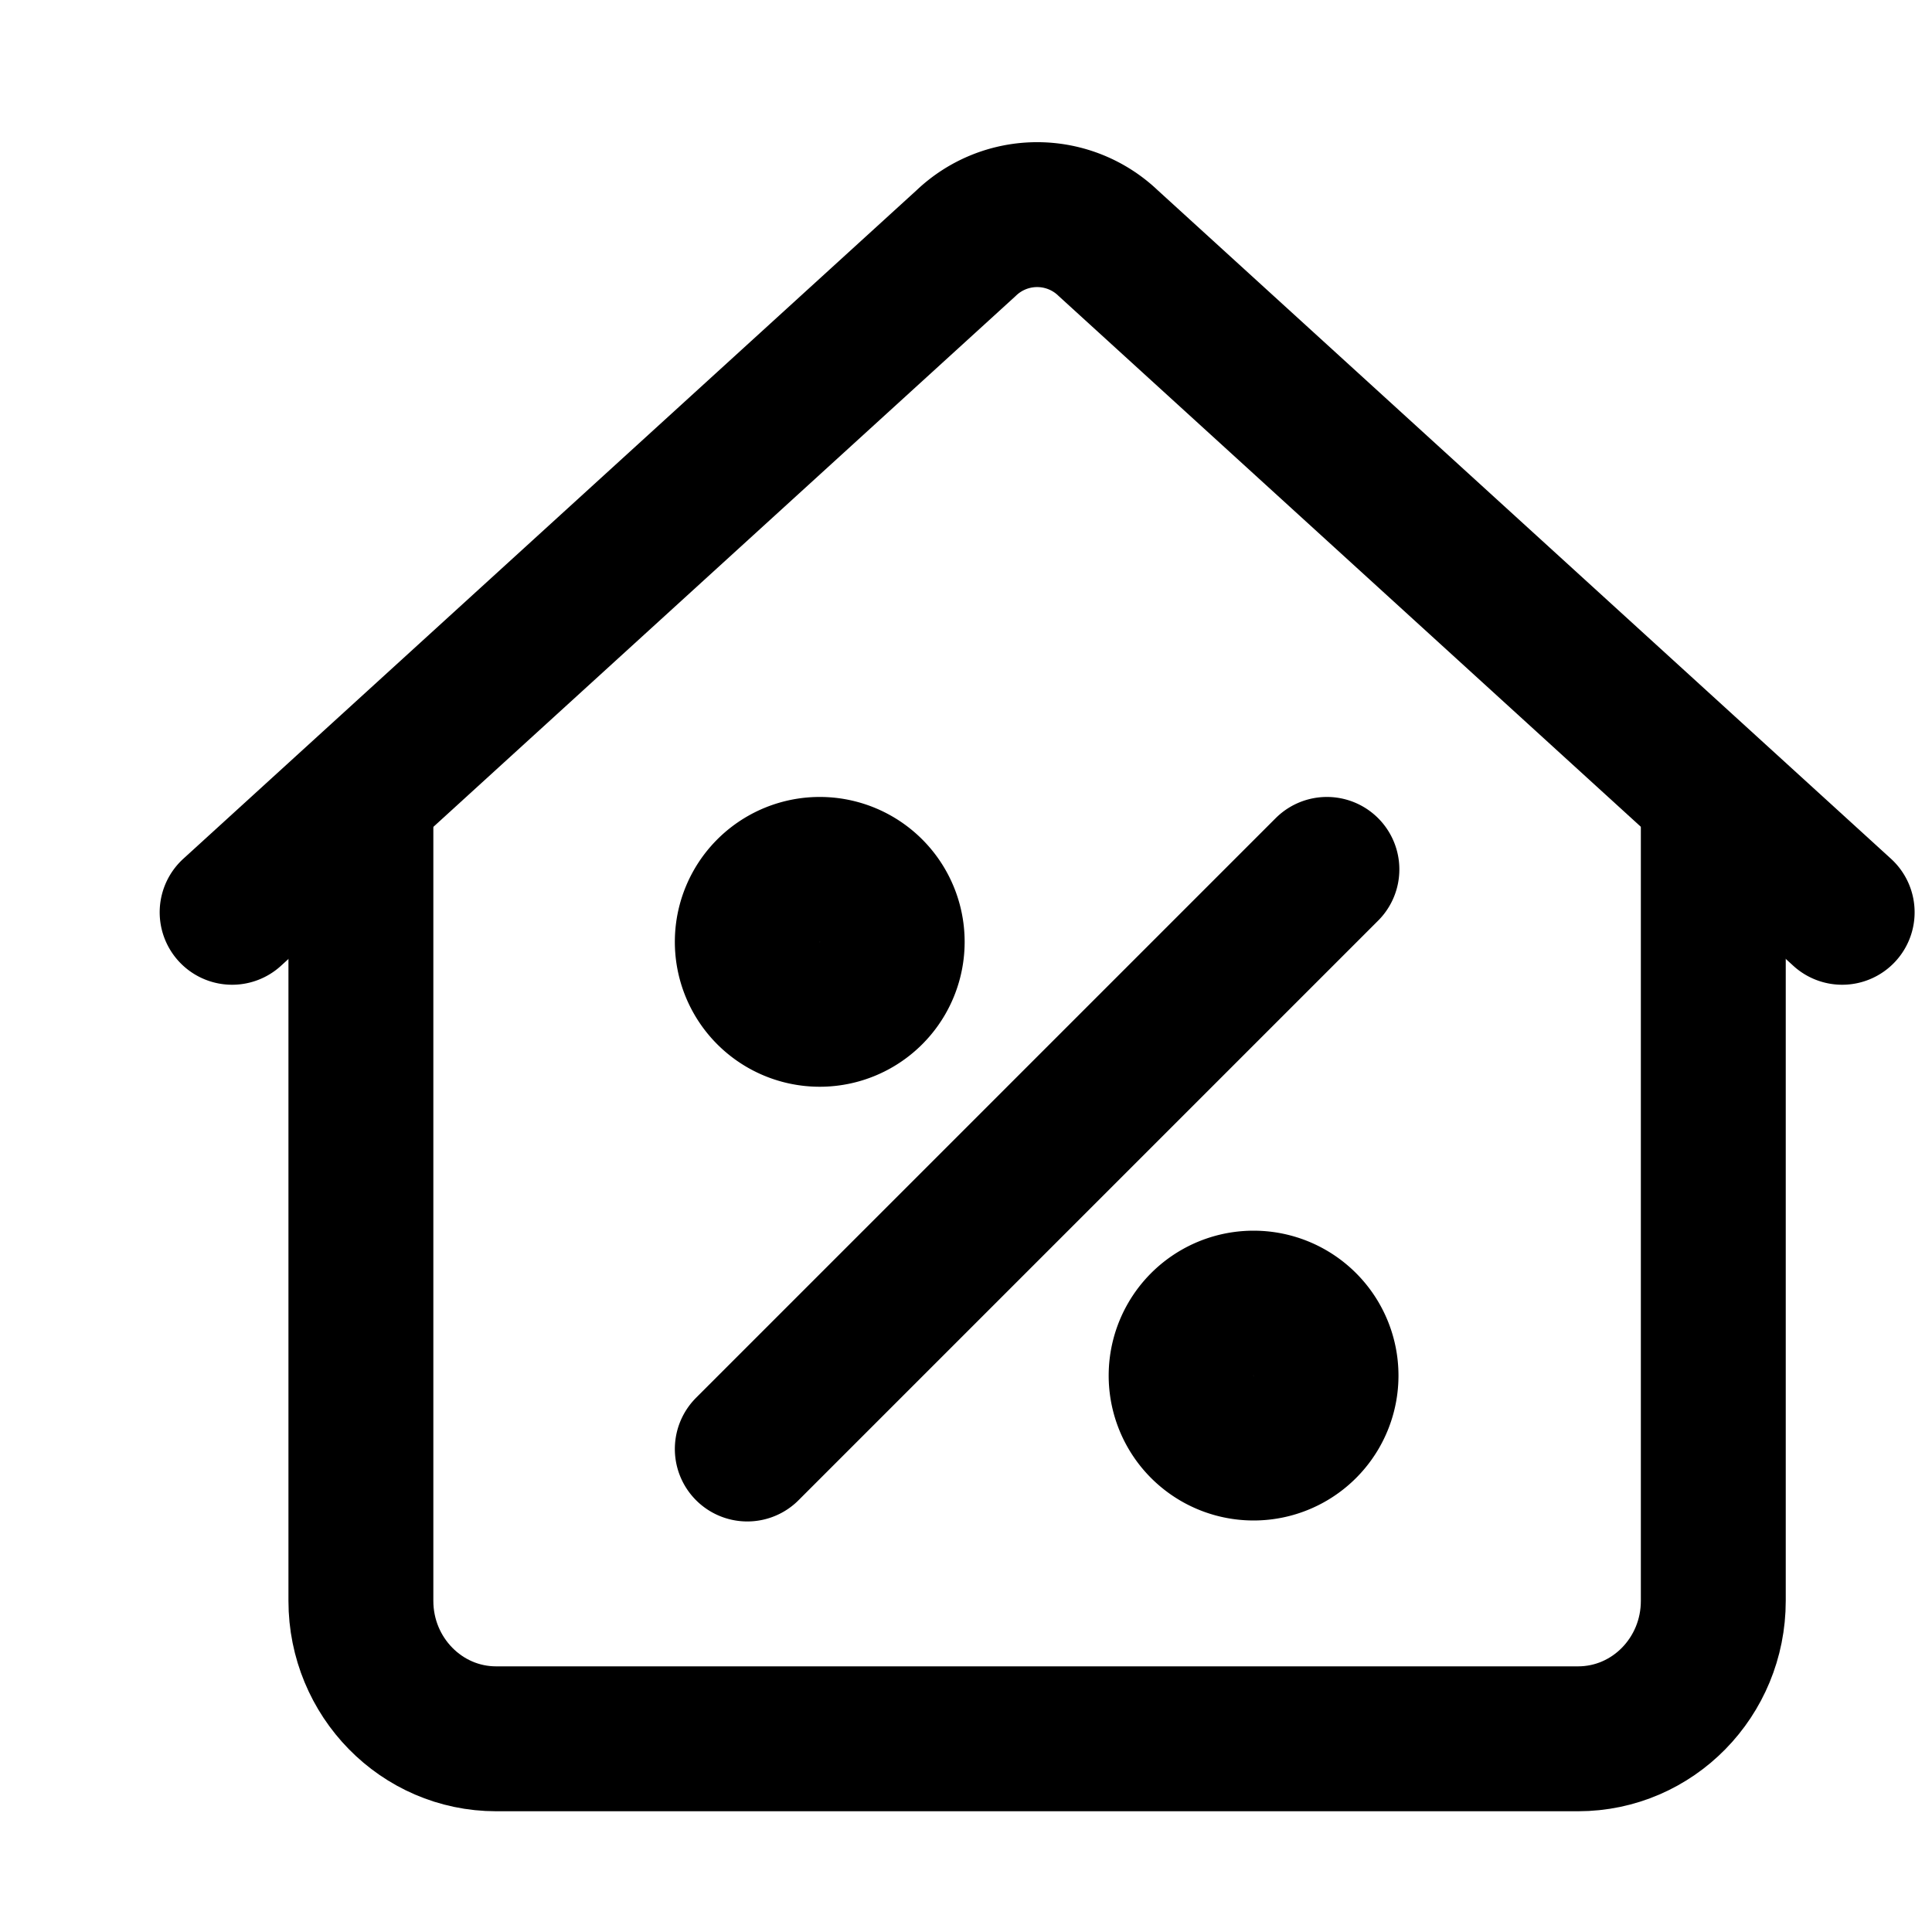
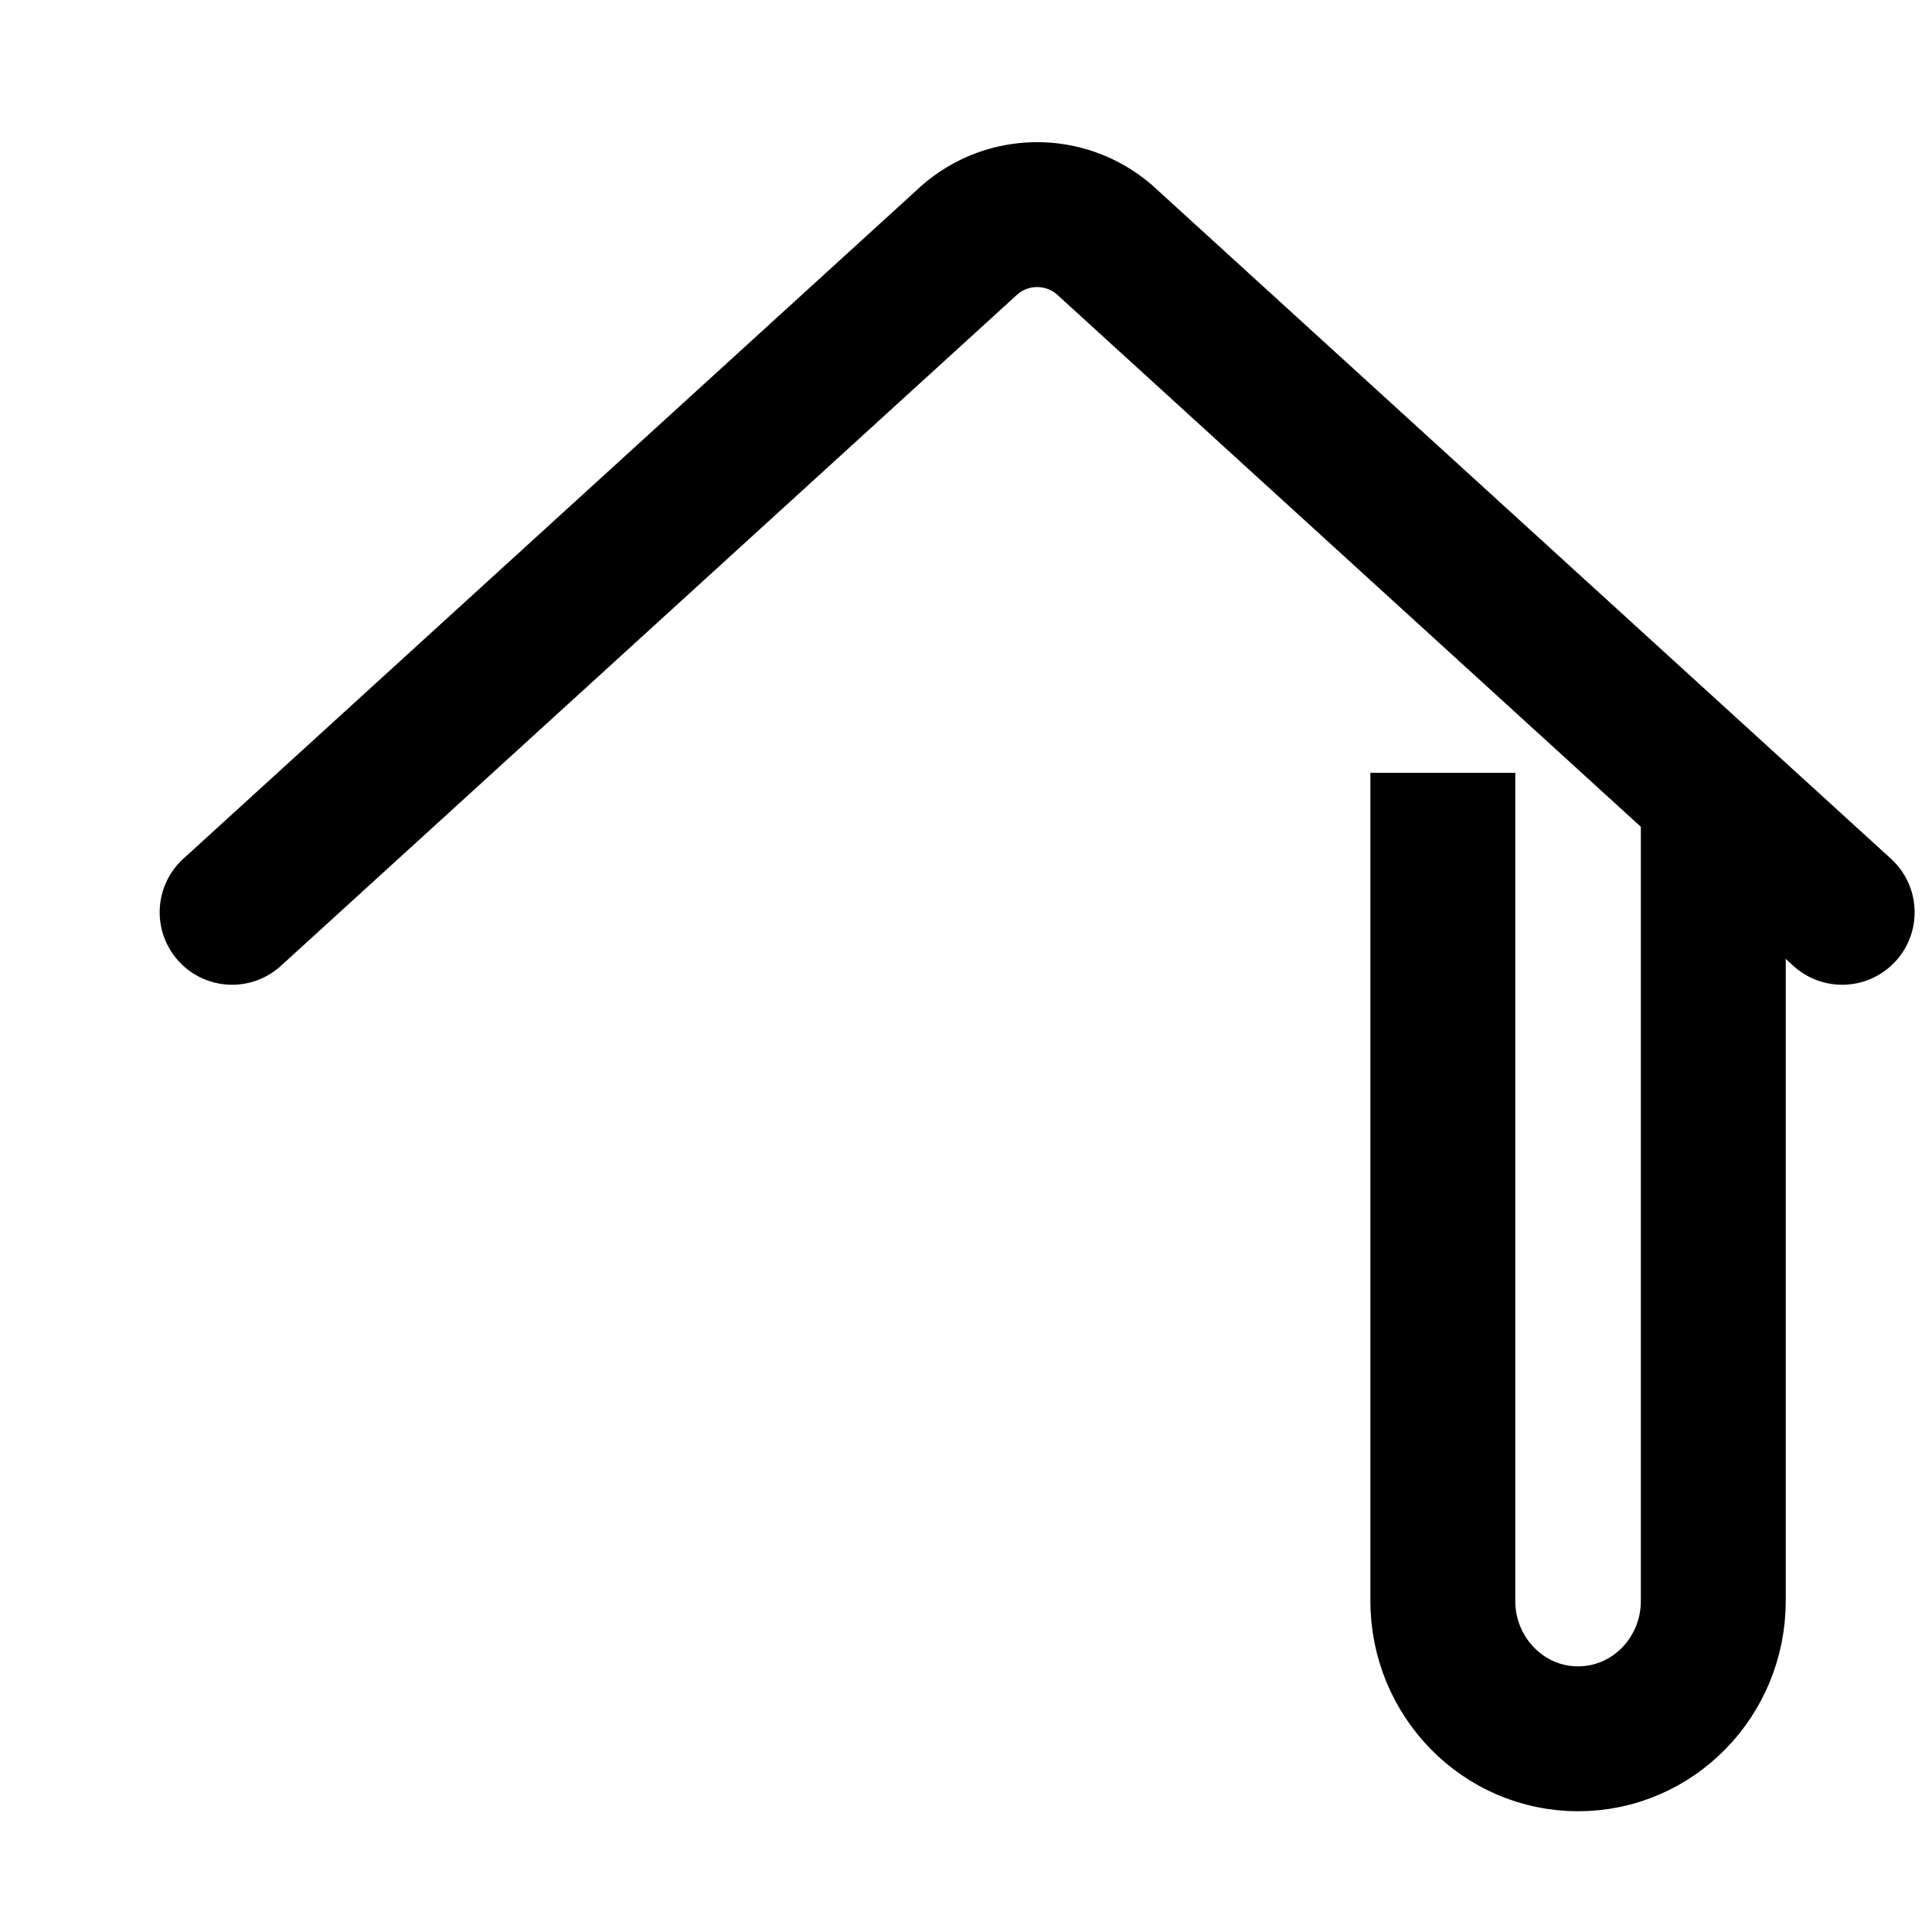
<svg xmlns="http://www.w3.org/2000/svg" data-qa="PercentHouse" viewBox="0 0 20 20" fill="none">
  <path d="m2.403 9.444 7.598-6.927a1.064 1.064 0 0 1 1.471 0l7.598 6.927" stroke="currentColor" stroke-width="1.5" stroke-miterlimit="10" stroke-linecap="round" />
-   <path d="M17.736 8v8.572c0 .789-.626 1.428-1.4 1.428h-11.2c-.773 0-1.4-.64-1.4-1.428V8" stroke="currentColor" stroke-width="1.5" stroke-miterlimit="10" />
+   <path d="M17.736 8v8.572c0 .789-.626 1.428-1.4 1.428c-.773 0-1.4-.64-1.4-1.428V8" stroke="currentColor" stroke-width="1.5" stroke-miterlimit="10" />
  <g clip-path="url(#PercentHouse__a)" stroke="currentColor" stroke-width="1.5" stroke-linecap="round" stroke-linejoin="round">
-     <path d="m13.736 9-6 6M8.486 10.5a.75.75 0 1 0 0-1.5.75.75 0 0 0 0 1.5ZM12.977 14.99a.75.75 0 1 0 0-1.5.75.75 0 0 0 0 1.5Z" />
-   </g>
+     </g>
  <defs>
    <clipPath id="PercentHouse__a">
      <path fill="currentColor" transform="translate(6.736 8)" d="M0 0h8v8H0z" />
    </clipPath>
  </defs>
</svg>